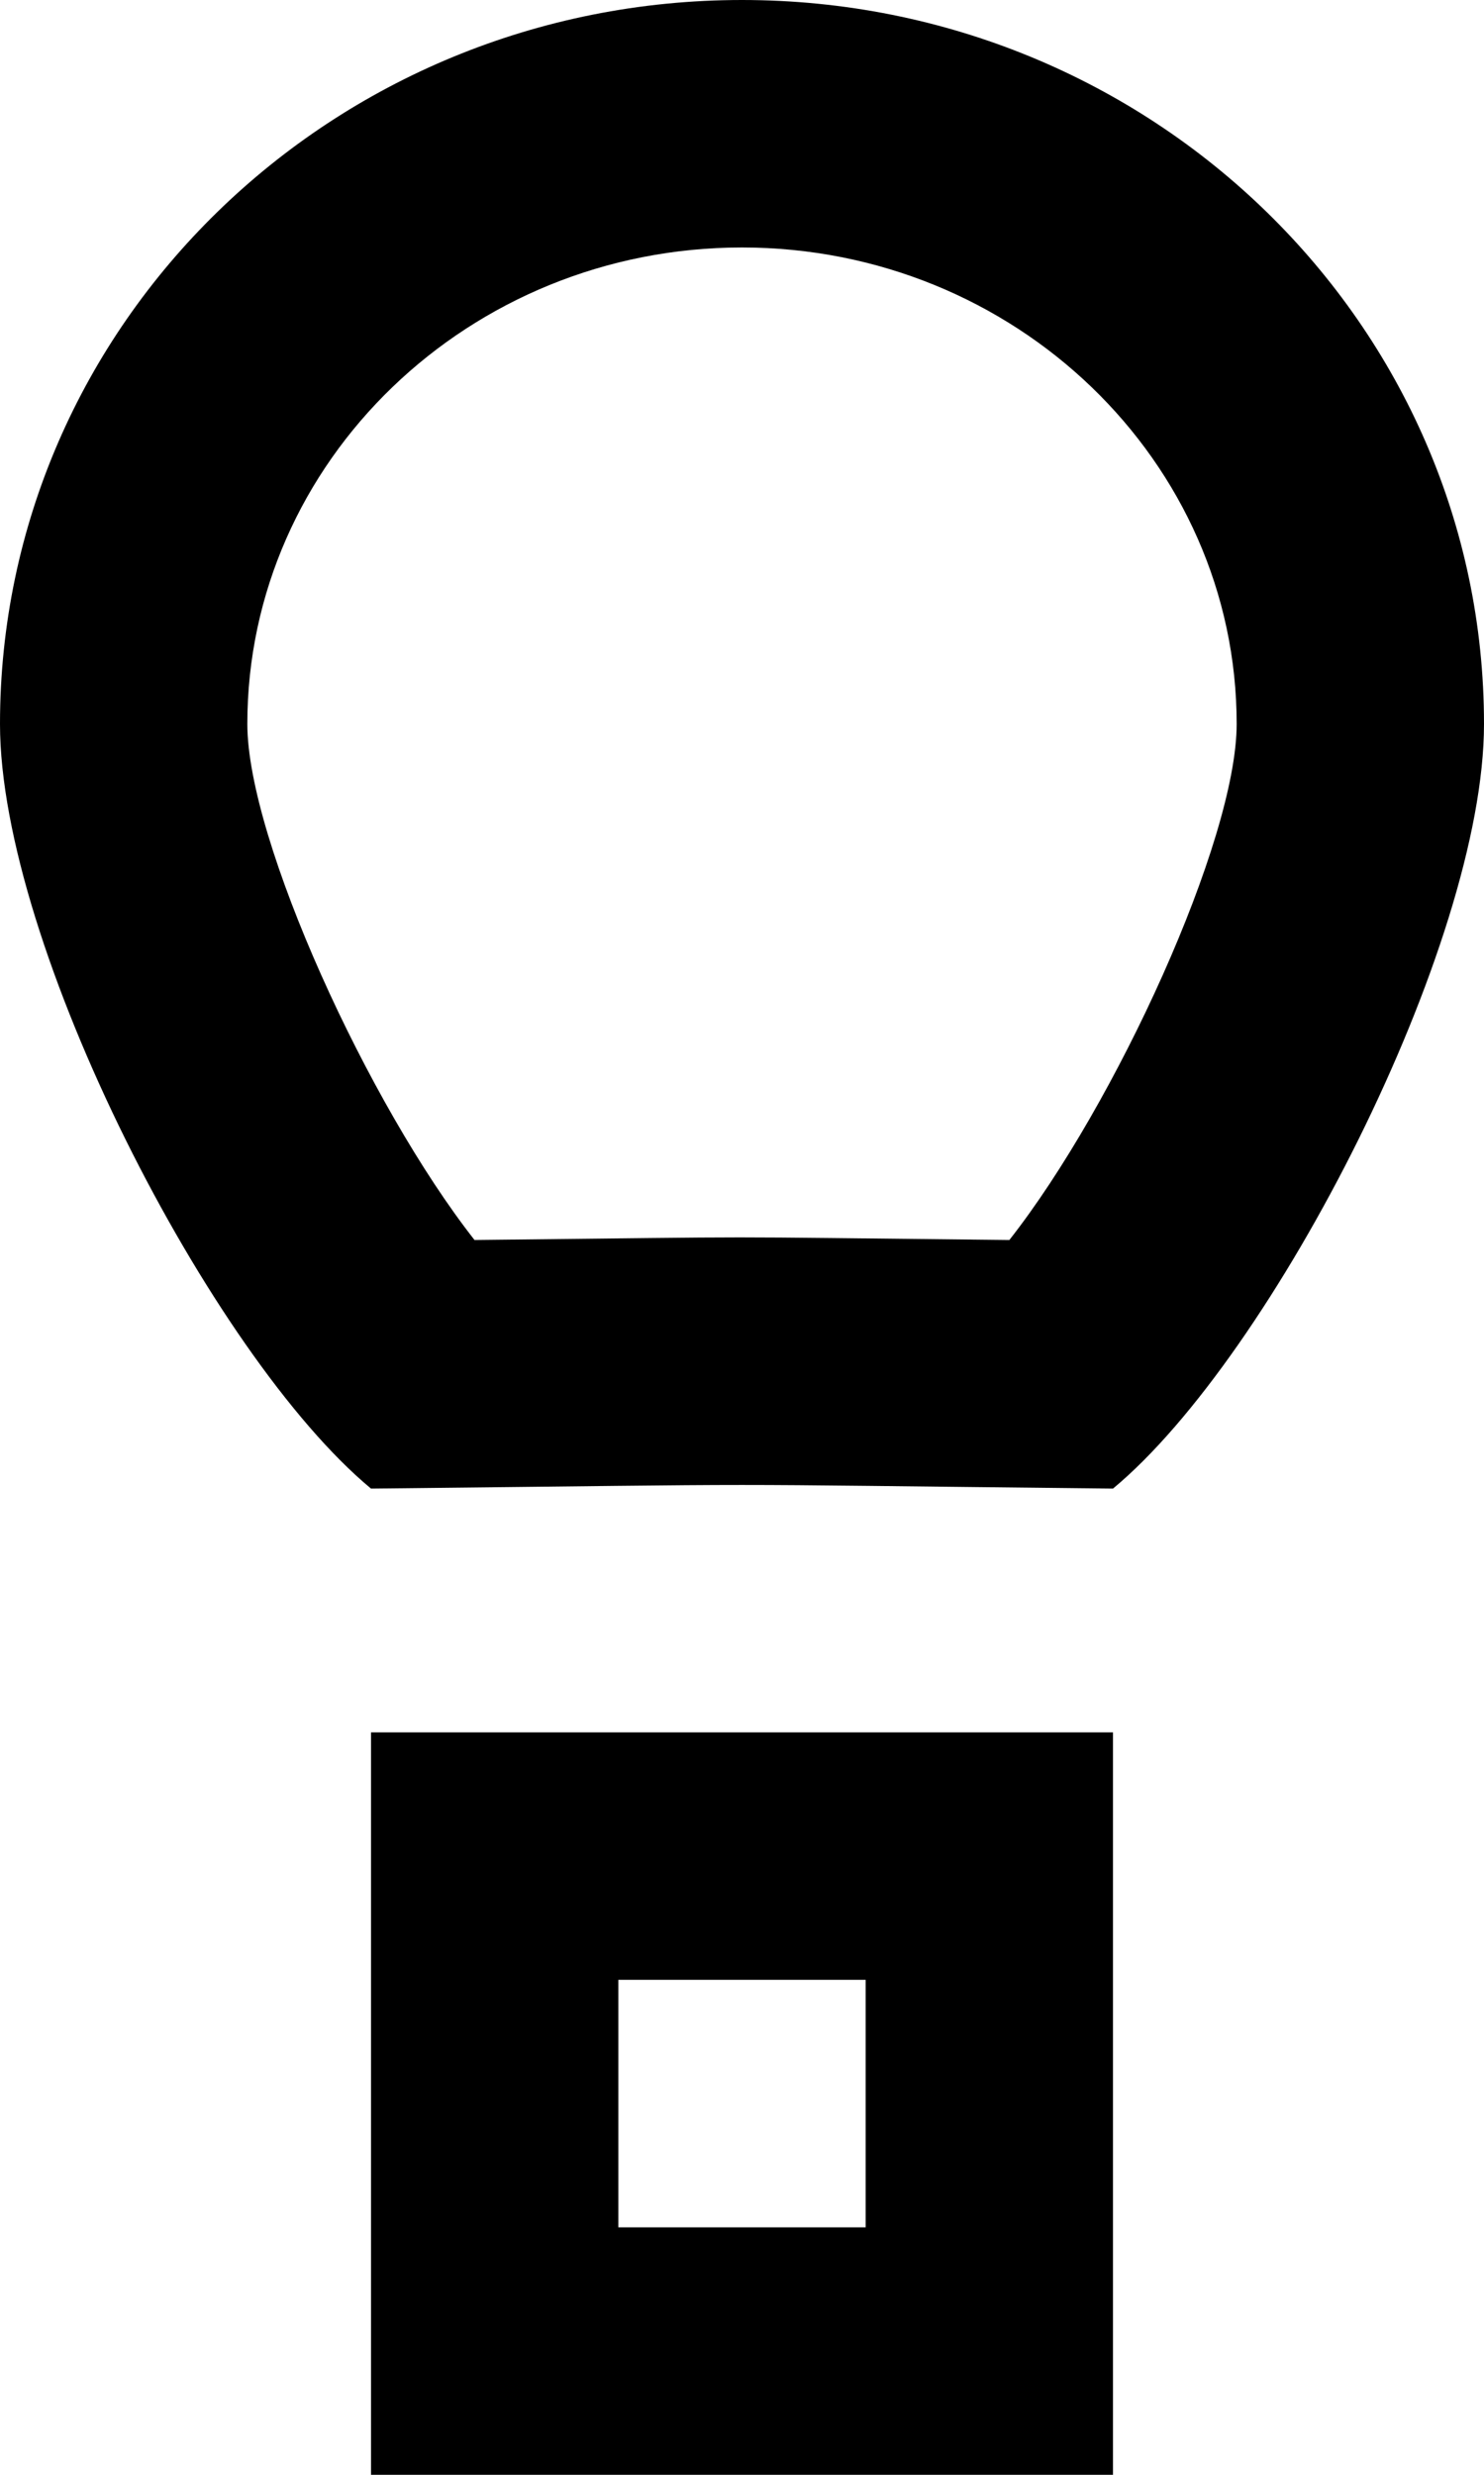
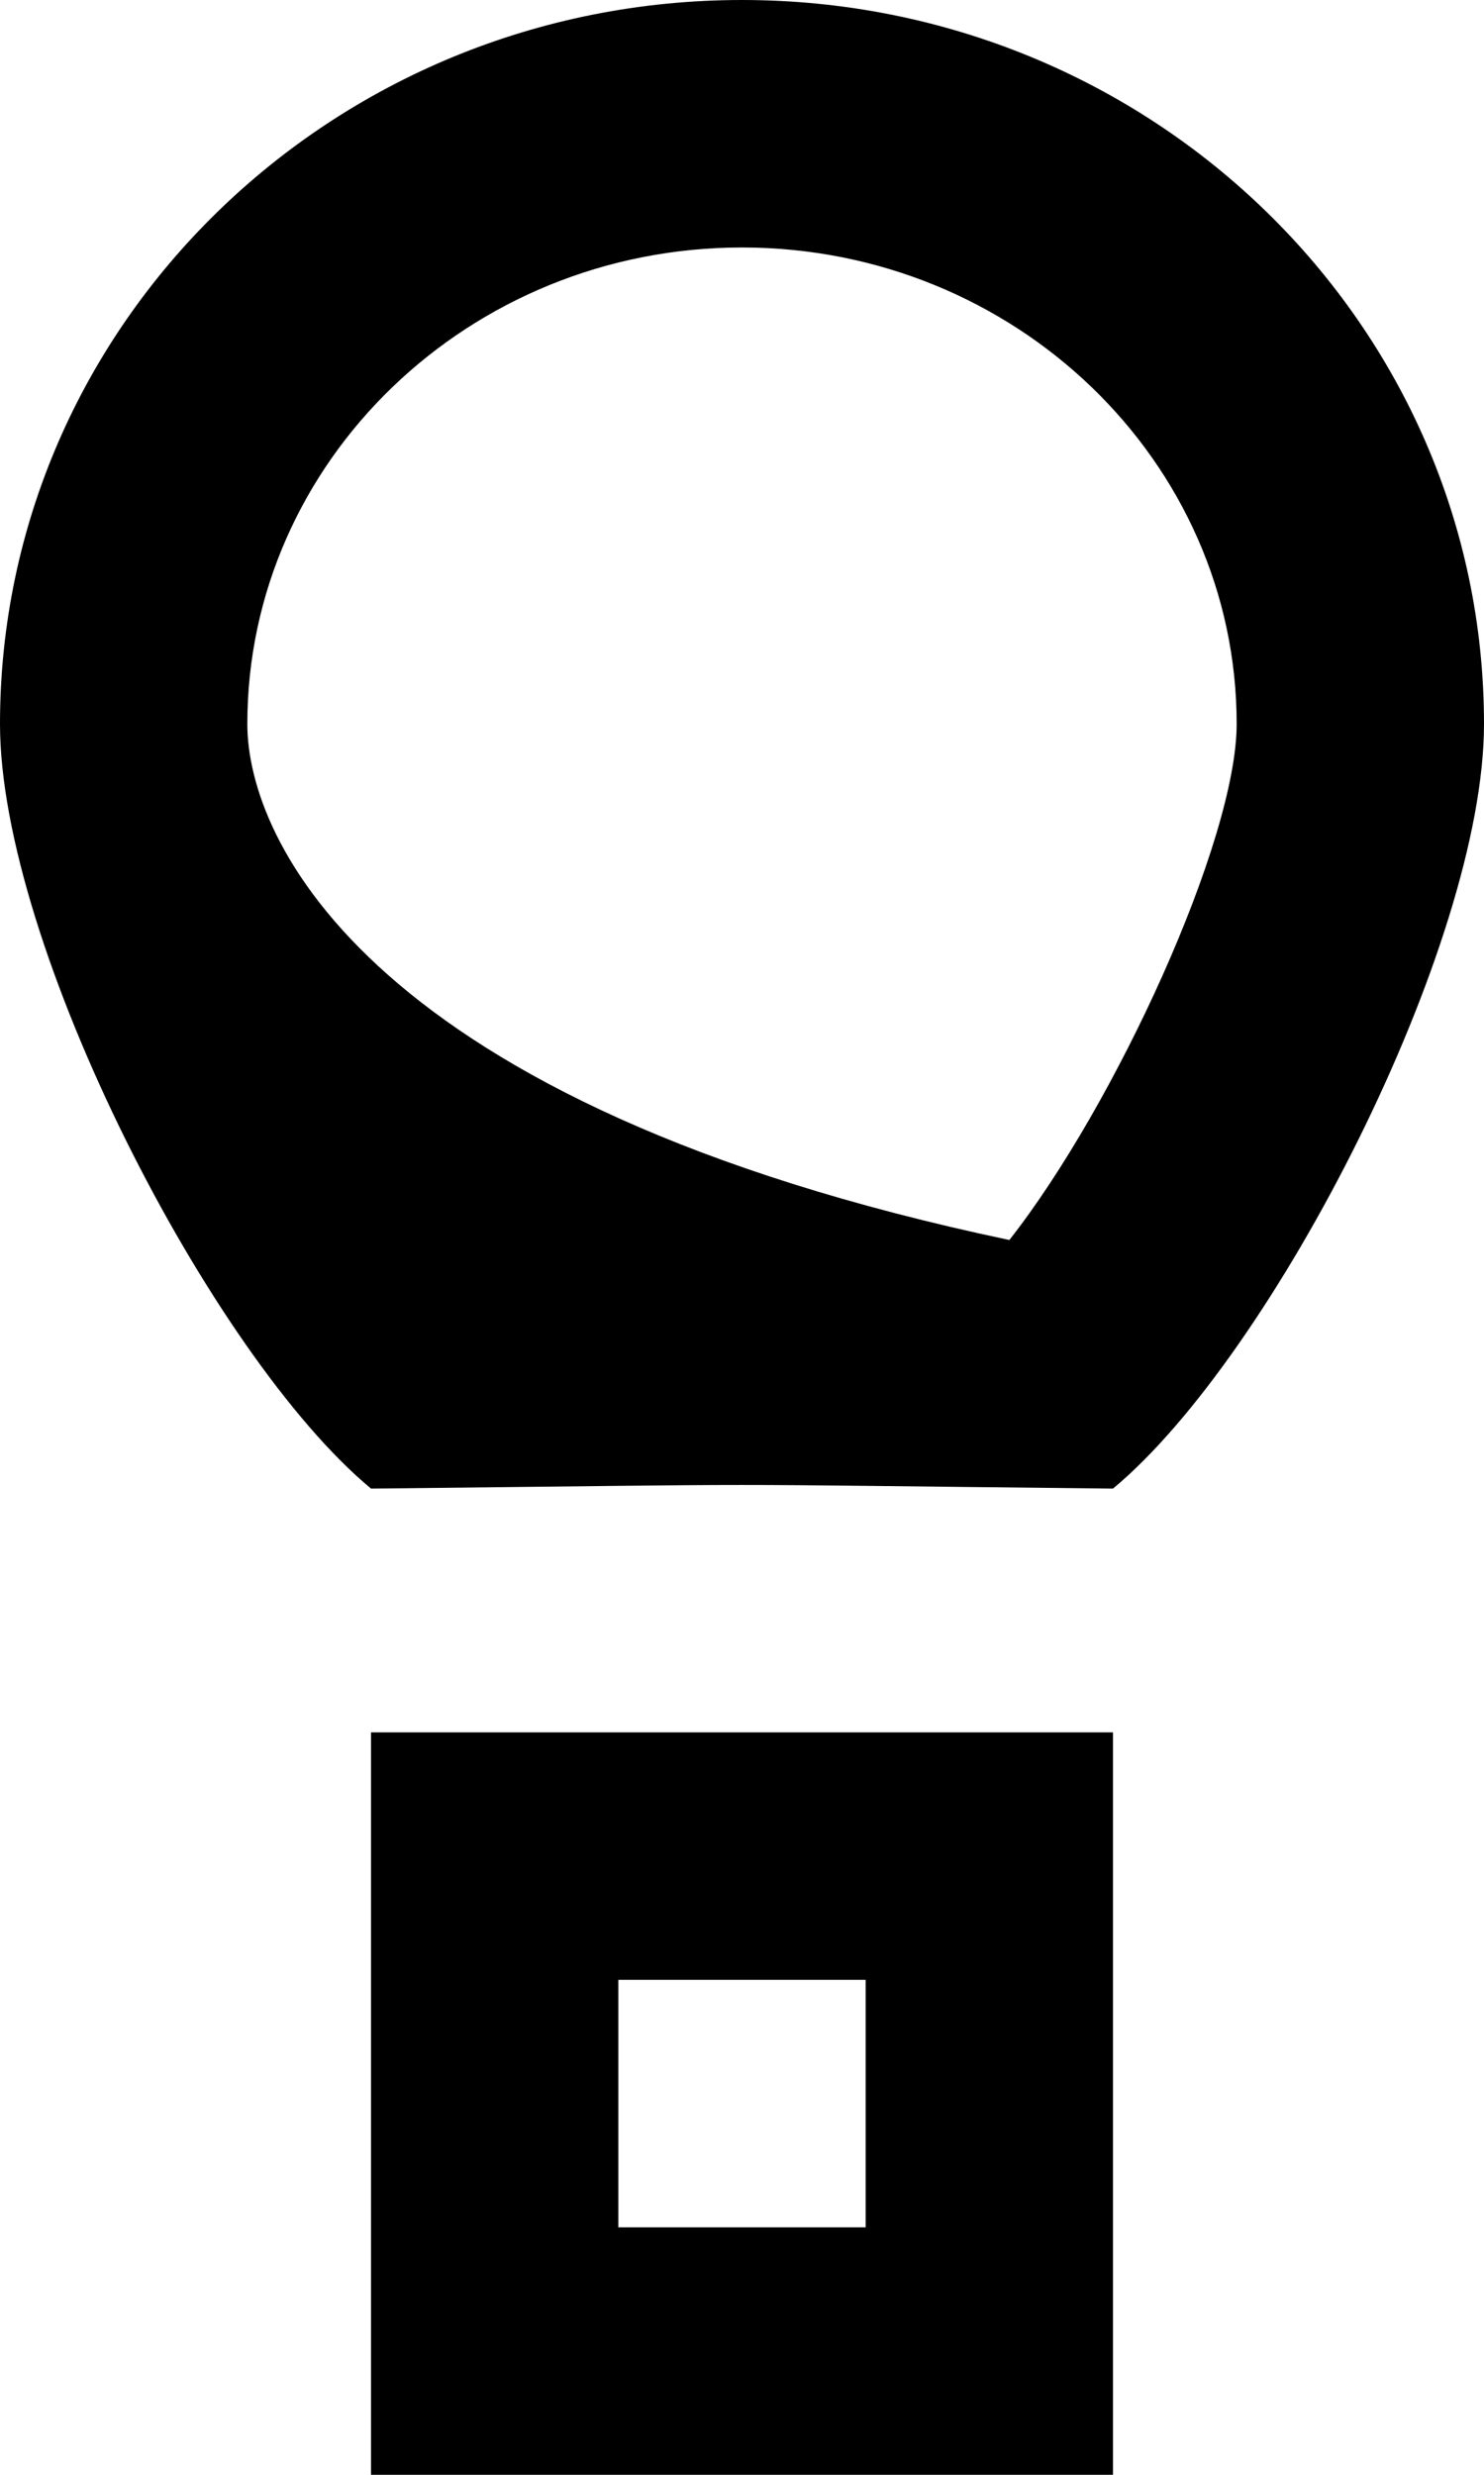
<svg xmlns="http://www.w3.org/2000/svg" width="12px" height="20px" viewBox="0 0 12 20" version="1.1">
  <title>hot_air_balloon [#610]</title>
  <desc>Created with Sketch.</desc>
  <defs />
  <g id="Page-1" stroke="none" stroke-width="1" fill="none" fill-rule="evenodd">
    <g id="Dribbble-Light-Preview" transform="translate(-384, -5479)" fill="#000000">
      <g id="icons" transform="translate(56, 160)">
-         <path d="M333,5337 L335,5337 L335,5335 L333,5335 L333,5337 Z M331,5339 L337,5339 L337,5333 L331,5333 L331,5339 Z M336.162,5329.021 C333.482,5328.993 334.468,5328.993 331.837,5329.021 C330.981,5327.931 330,5325.79 330,5324.851 C330,5322.727 331.794,5321 334,5321 C336.206,5321 338,5322.727 338,5324.851 C338,5325.79 337.019,5327.931 336.162,5329.021 L336.162,5329.021 Z M334,5319 C330.686,5319 328,5321.619 328,5324.851 C328,5326.638 329.706,5329.956 331,5331.03 C334.684,5330.991 333.316,5330.991 337,5331.03 C338.294,5329.956 340,5326.638 340,5324.851 C340,5321.619 337.314,5319 334,5319 L334,5319 Z" id="hot_air_balloon-[#610]" />
+         <path d="M333,5337 L335,5337 L335,5335 L333,5335 L333,5337 Z M331,5339 L337,5339 L337,5333 L331,5333 L331,5339 Z M336.162,5329.021 C330.981,5327.931 330,5325.79 330,5324.851 C330,5322.727 331.794,5321 334,5321 C336.206,5321 338,5322.727 338,5324.851 C338,5325.79 337.019,5327.931 336.162,5329.021 L336.162,5329.021 Z M334,5319 C330.686,5319 328,5321.619 328,5324.851 C328,5326.638 329.706,5329.956 331,5331.03 C334.684,5330.991 333.316,5330.991 337,5331.03 C338.294,5329.956 340,5326.638 340,5324.851 C340,5321.619 337.314,5319 334,5319 L334,5319 Z" id="hot_air_balloon-[#610]" />
      </g>
    </g>
  </g>
</svg>